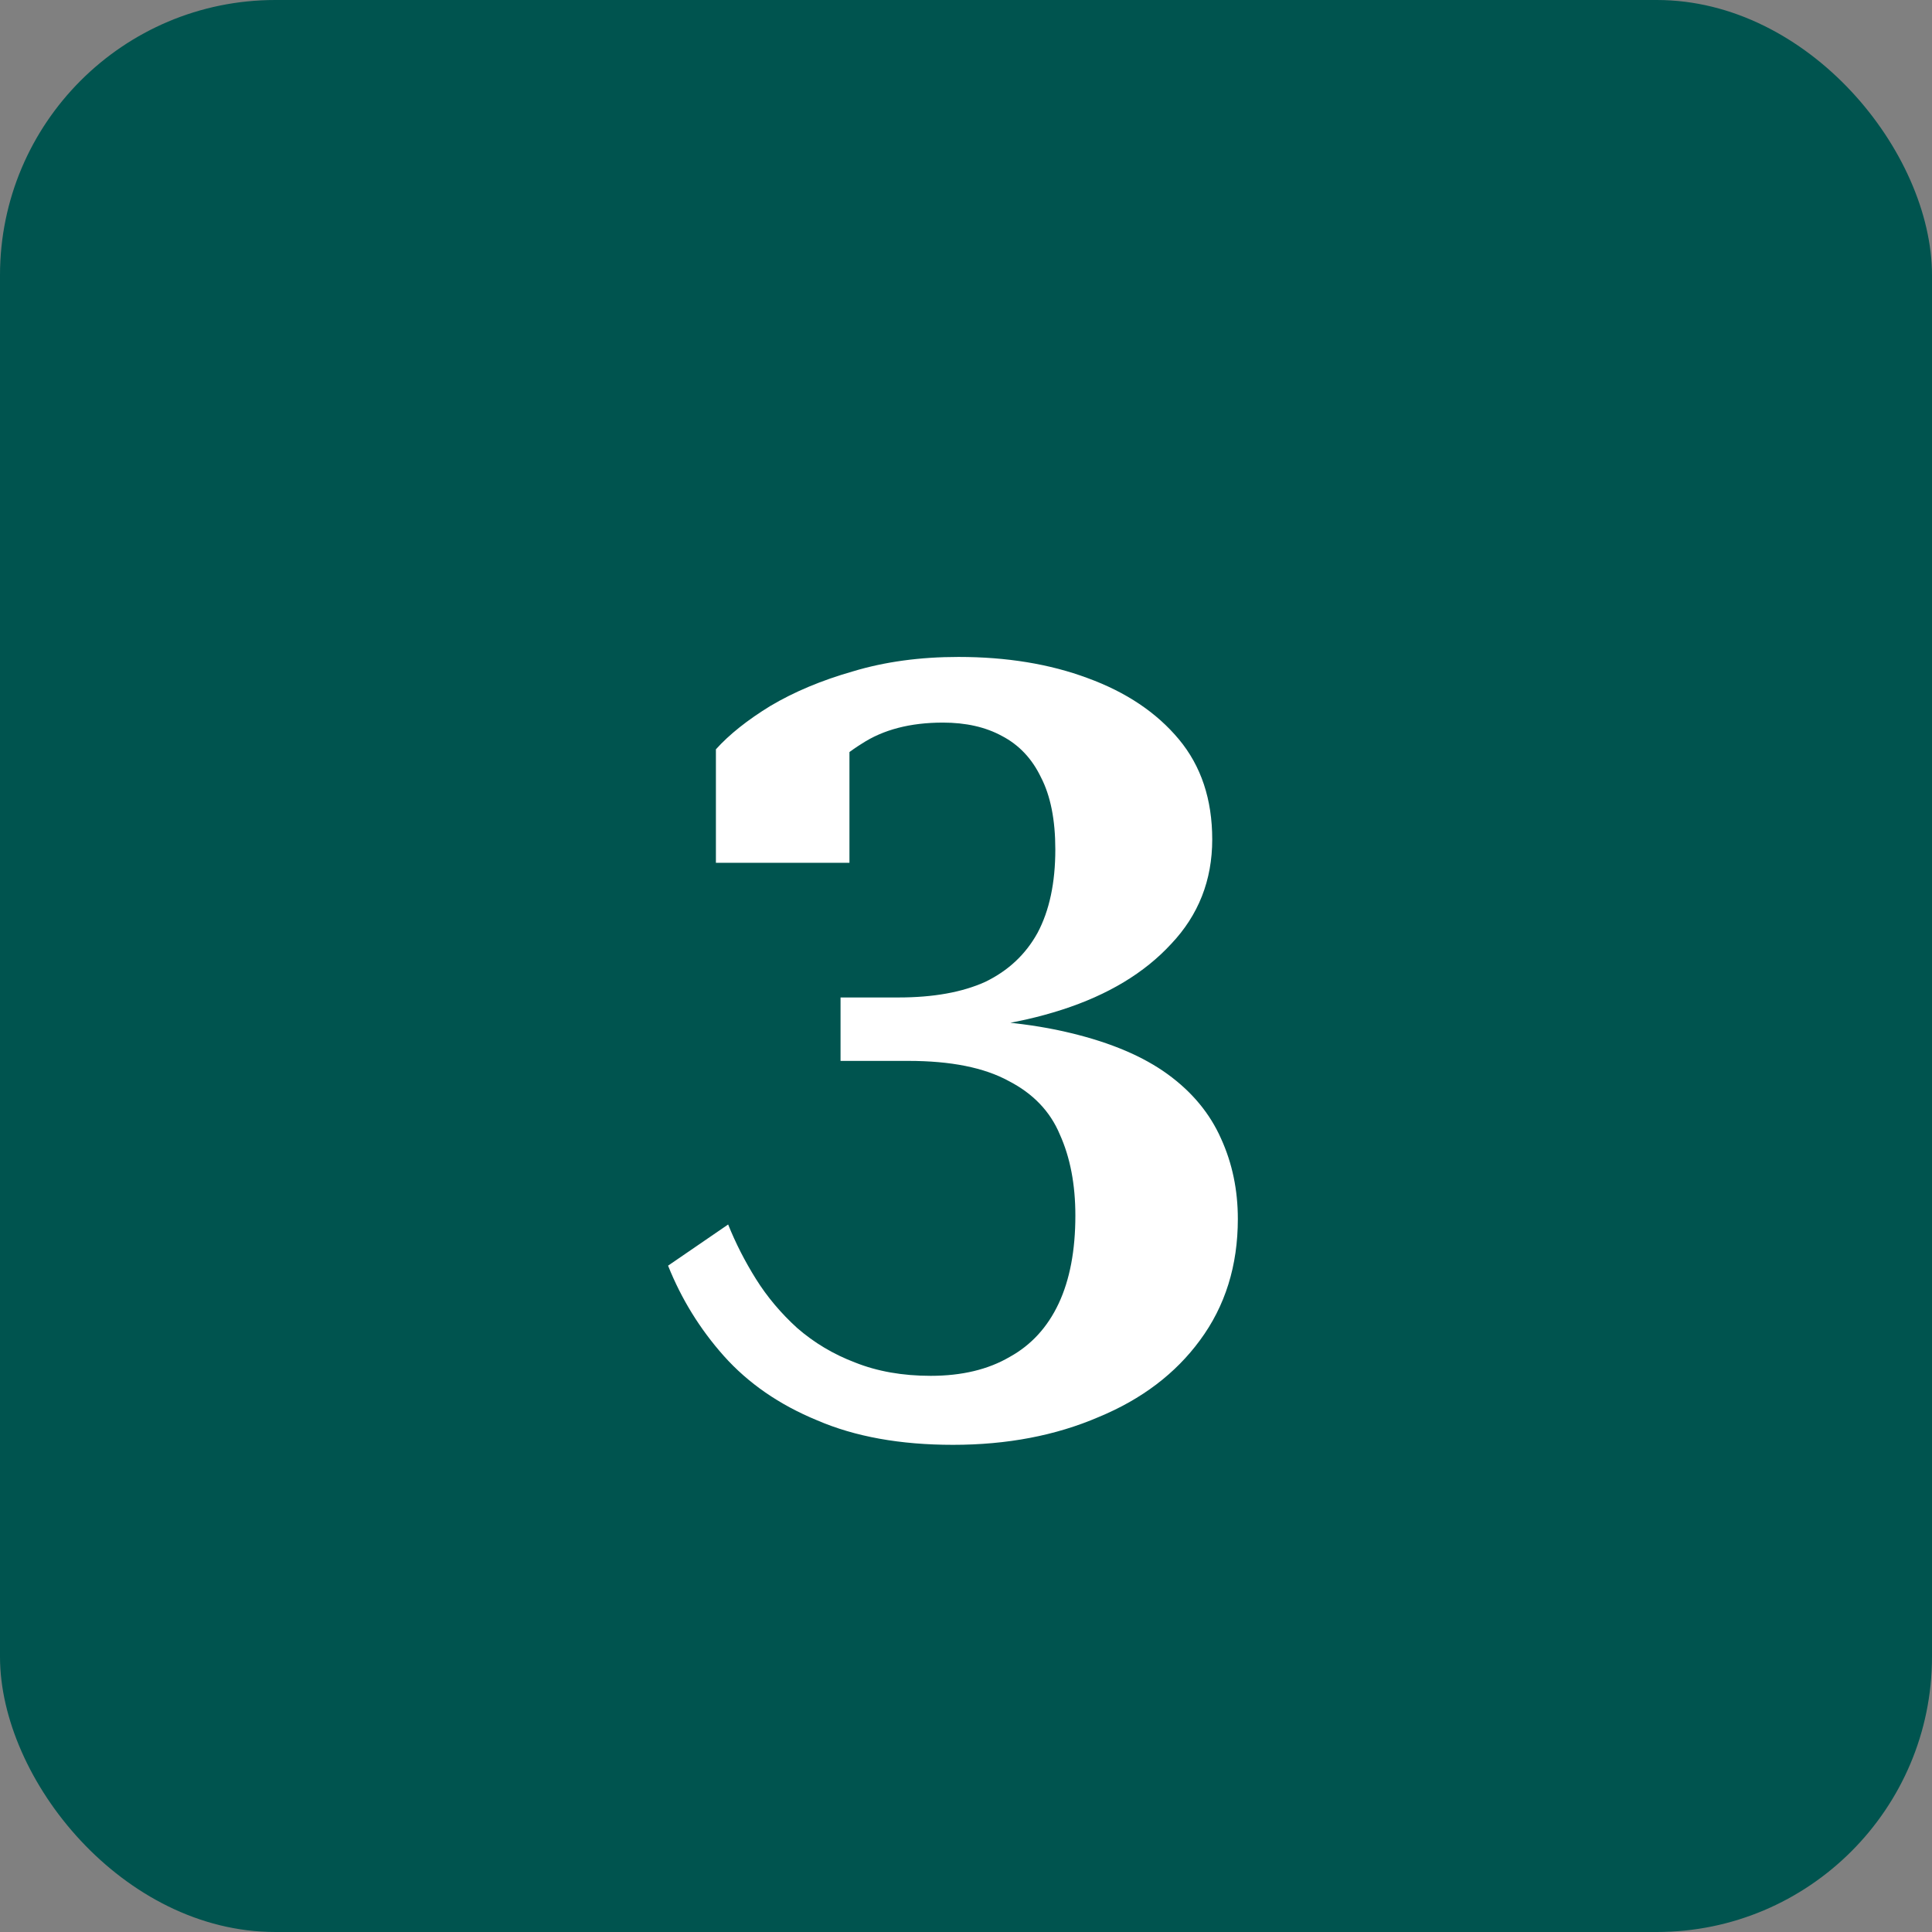
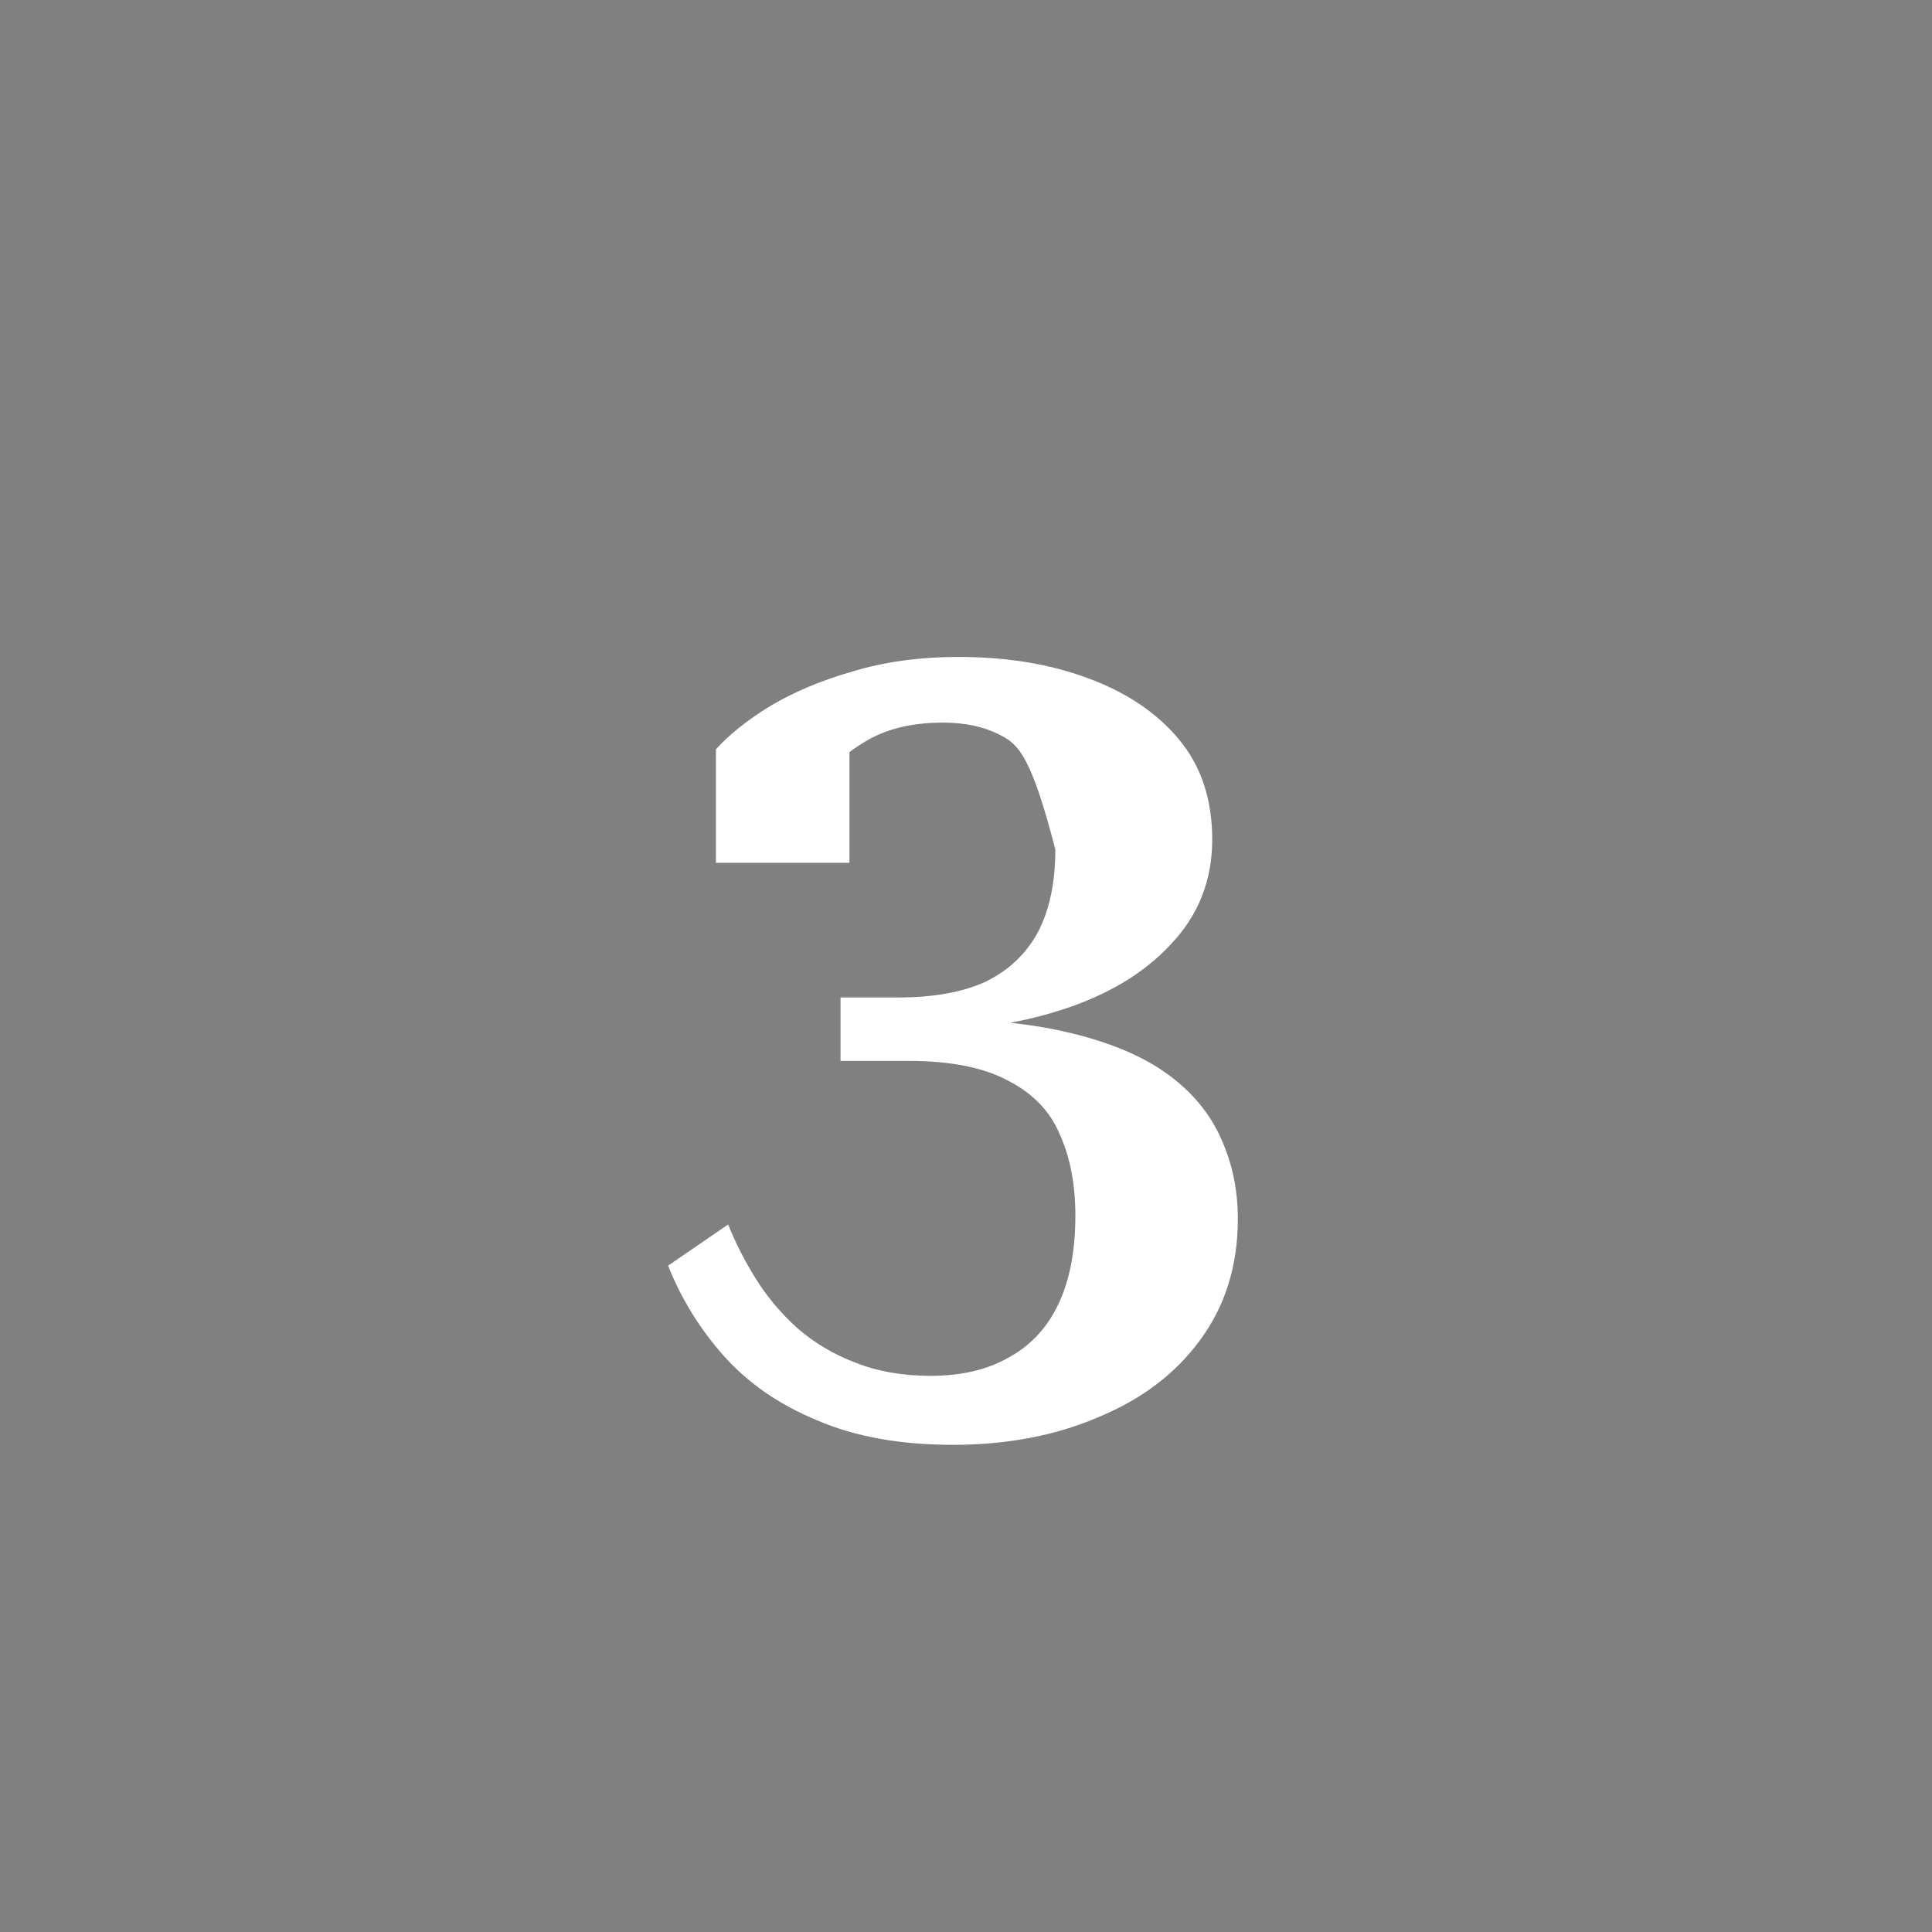
<svg xmlns="http://www.w3.org/2000/svg" width="125" height="125" viewBox="0 0 125 125" fill="none">
  <rect x="0" y="0" width="125" height="125" fill="#808080" stroke="none" />
-   <rect width="125" height="125" rx="17.812" fill="#00544F" />
-   <path d="M59.928 65.904C63.623 65.904 66.743 66.216 69.287 66.84C71.879 67.464 73.968 68.352 75.552 69.504C77.135 70.656 78.287 72.048 79.007 73.68C79.728 75.264 80.088 76.992 80.088 78.864C80.088 81.888 79.272 84.504 77.639 86.712C76.055 88.872 73.871 90.528 71.088 91.68C68.303 92.88 65.159 93.48 61.656 93.48C58.248 93.48 55.319 92.952 52.871 91.896C50.423 90.888 48.407 89.496 46.824 87.72C45.288 85.992 44.087 84.048 43.224 81.888L47.111 79.224C47.592 80.424 48.191 81.6 48.911 82.752C49.632 83.904 50.52 84.96 51.575 85.92C52.679 86.88 53.928 87.624 55.319 88.152C56.76 88.728 58.392 89.016 60.215 89.016C62.231 89.016 63.935 88.608 65.328 87.792C66.719 87.024 67.775 85.872 68.496 84.336C69.216 82.8 69.576 80.904 69.576 78.648C69.576 76.632 69.24 74.88 68.567 73.392C67.944 71.904 66.84 70.752 65.255 69.936C63.672 69.072 61.511 68.64 58.776 68.64H54.383V64.536H58.127C60.383 64.536 62.255 64.2 63.743 63.528C65.231 62.808 66.359 61.752 67.127 60.36C67.895 58.92 68.279 57.12 68.279 54.96C68.279 53.04 67.968 51.48 67.344 50.28C66.767 49.08 65.927 48.192 64.823 47.616C63.767 47.04 62.495 46.752 61.008 46.752C58.895 46.752 57.144 47.208 55.752 48.12C54.359 48.984 53.255 50.064 52.44 51.36C52.487 50.928 52.559 50.496 52.656 50.064C52.752 49.584 52.895 49.152 53.087 48.768C53.328 48.384 53.592 48.048 53.88 47.76C54.167 47.424 54.528 47.232 54.959 47.184V55.824H46.319V48.48C47.184 47.52 48.359 46.584 49.847 45.672C51.383 44.76 53.16 44.016 55.175 43.44C57.239 42.816 59.52 42.504 62.016 42.504C65.135 42.504 67.919 42.96 70.368 43.872C72.864 44.784 74.832 46.104 76.272 47.832C77.712 49.56 78.431 51.72 78.431 54.312C78.431 56.952 77.543 59.208 75.767 61.08C74.04 62.952 71.688 64.368 68.712 65.328C65.736 66.288 62.376 66.768 58.632 66.768L62.663 65.328V67.344L59.928 65.904Z" fill="white" />
+   <path d="M59.928 65.904C63.623 65.904 66.743 66.216 69.287 66.84C71.879 67.464 73.968 68.352 75.552 69.504C77.135 70.656 78.287 72.048 79.007 73.68C79.728 75.264 80.088 76.992 80.088 78.864C80.088 81.888 79.272 84.504 77.639 86.712C76.055 88.872 73.871 90.528 71.088 91.68C68.303 92.88 65.159 93.48 61.656 93.48C58.248 93.48 55.319 92.952 52.871 91.896C50.423 90.888 48.407 89.496 46.824 87.72C45.288 85.992 44.087 84.048 43.224 81.888L47.111 79.224C47.592 80.424 48.191 81.6 48.911 82.752C49.632 83.904 50.52 84.96 51.575 85.92C52.679 86.88 53.928 87.624 55.319 88.152C56.76 88.728 58.392 89.016 60.215 89.016C62.231 89.016 63.935 88.608 65.328 87.792C66.719 87.024 67.775 85.872 68.496 84.336C69.216 82.8 69.576 80.904 69.576 78.648C69.576 76.632 69.24 74.88 68.567 73.392C67.944 71.904 66.84 70.752 65.255 69.936C63.672 69.072 61.511 68.64 58.776 68.64H54.383V64.536H58.127C60.383 64.536 62.255 64.2 63.743 63.528C65.231 62.808 66.359 61.752 67.127 60.36C67.895 58.92 68.279 57.12 68.279 54.96C66.767 49.08 65.927 48.192 64.823 47.616C63.767 47.04 62.495 46.752 61.008 46.752C58.895 46.752 57.144 47.208 55.752 48.12C54.359 48.984 53.255 50.064 52.44 51.36C52.487 50.928 52.559 50.496 52.656 50.064C52.752 49.584 52.895 49.152 53.087 48.768C53.328 48.384 53.592 48.048 53.88 47.76C54.167 47.424 54.528 47.232 54.959 47.184V55.824H46.319V48.48C47.184 47.52 48.359 46.584 49.847 45.672C51.383 44.76 53.16 44.016 55.175 43.44C57.239 42.816 59.52 42.504 62.016 42.504C65.135 42.504 67.919 42.96 70.368 43.872C72.864 44.784 74.832 46.104 76.272 47.832C77.712 49.56 78.431 51.72 78.431 54.312C78.431 56.952 77.543 59.208 75.767 61.08C74.04 62.952 71.688 64.368 68.712 65.328C65.736 66.288 62.376 66.768 58.632 66.768L62.663 65.328V67.344L59.928 65.904Z" fill="white" />
</svg>